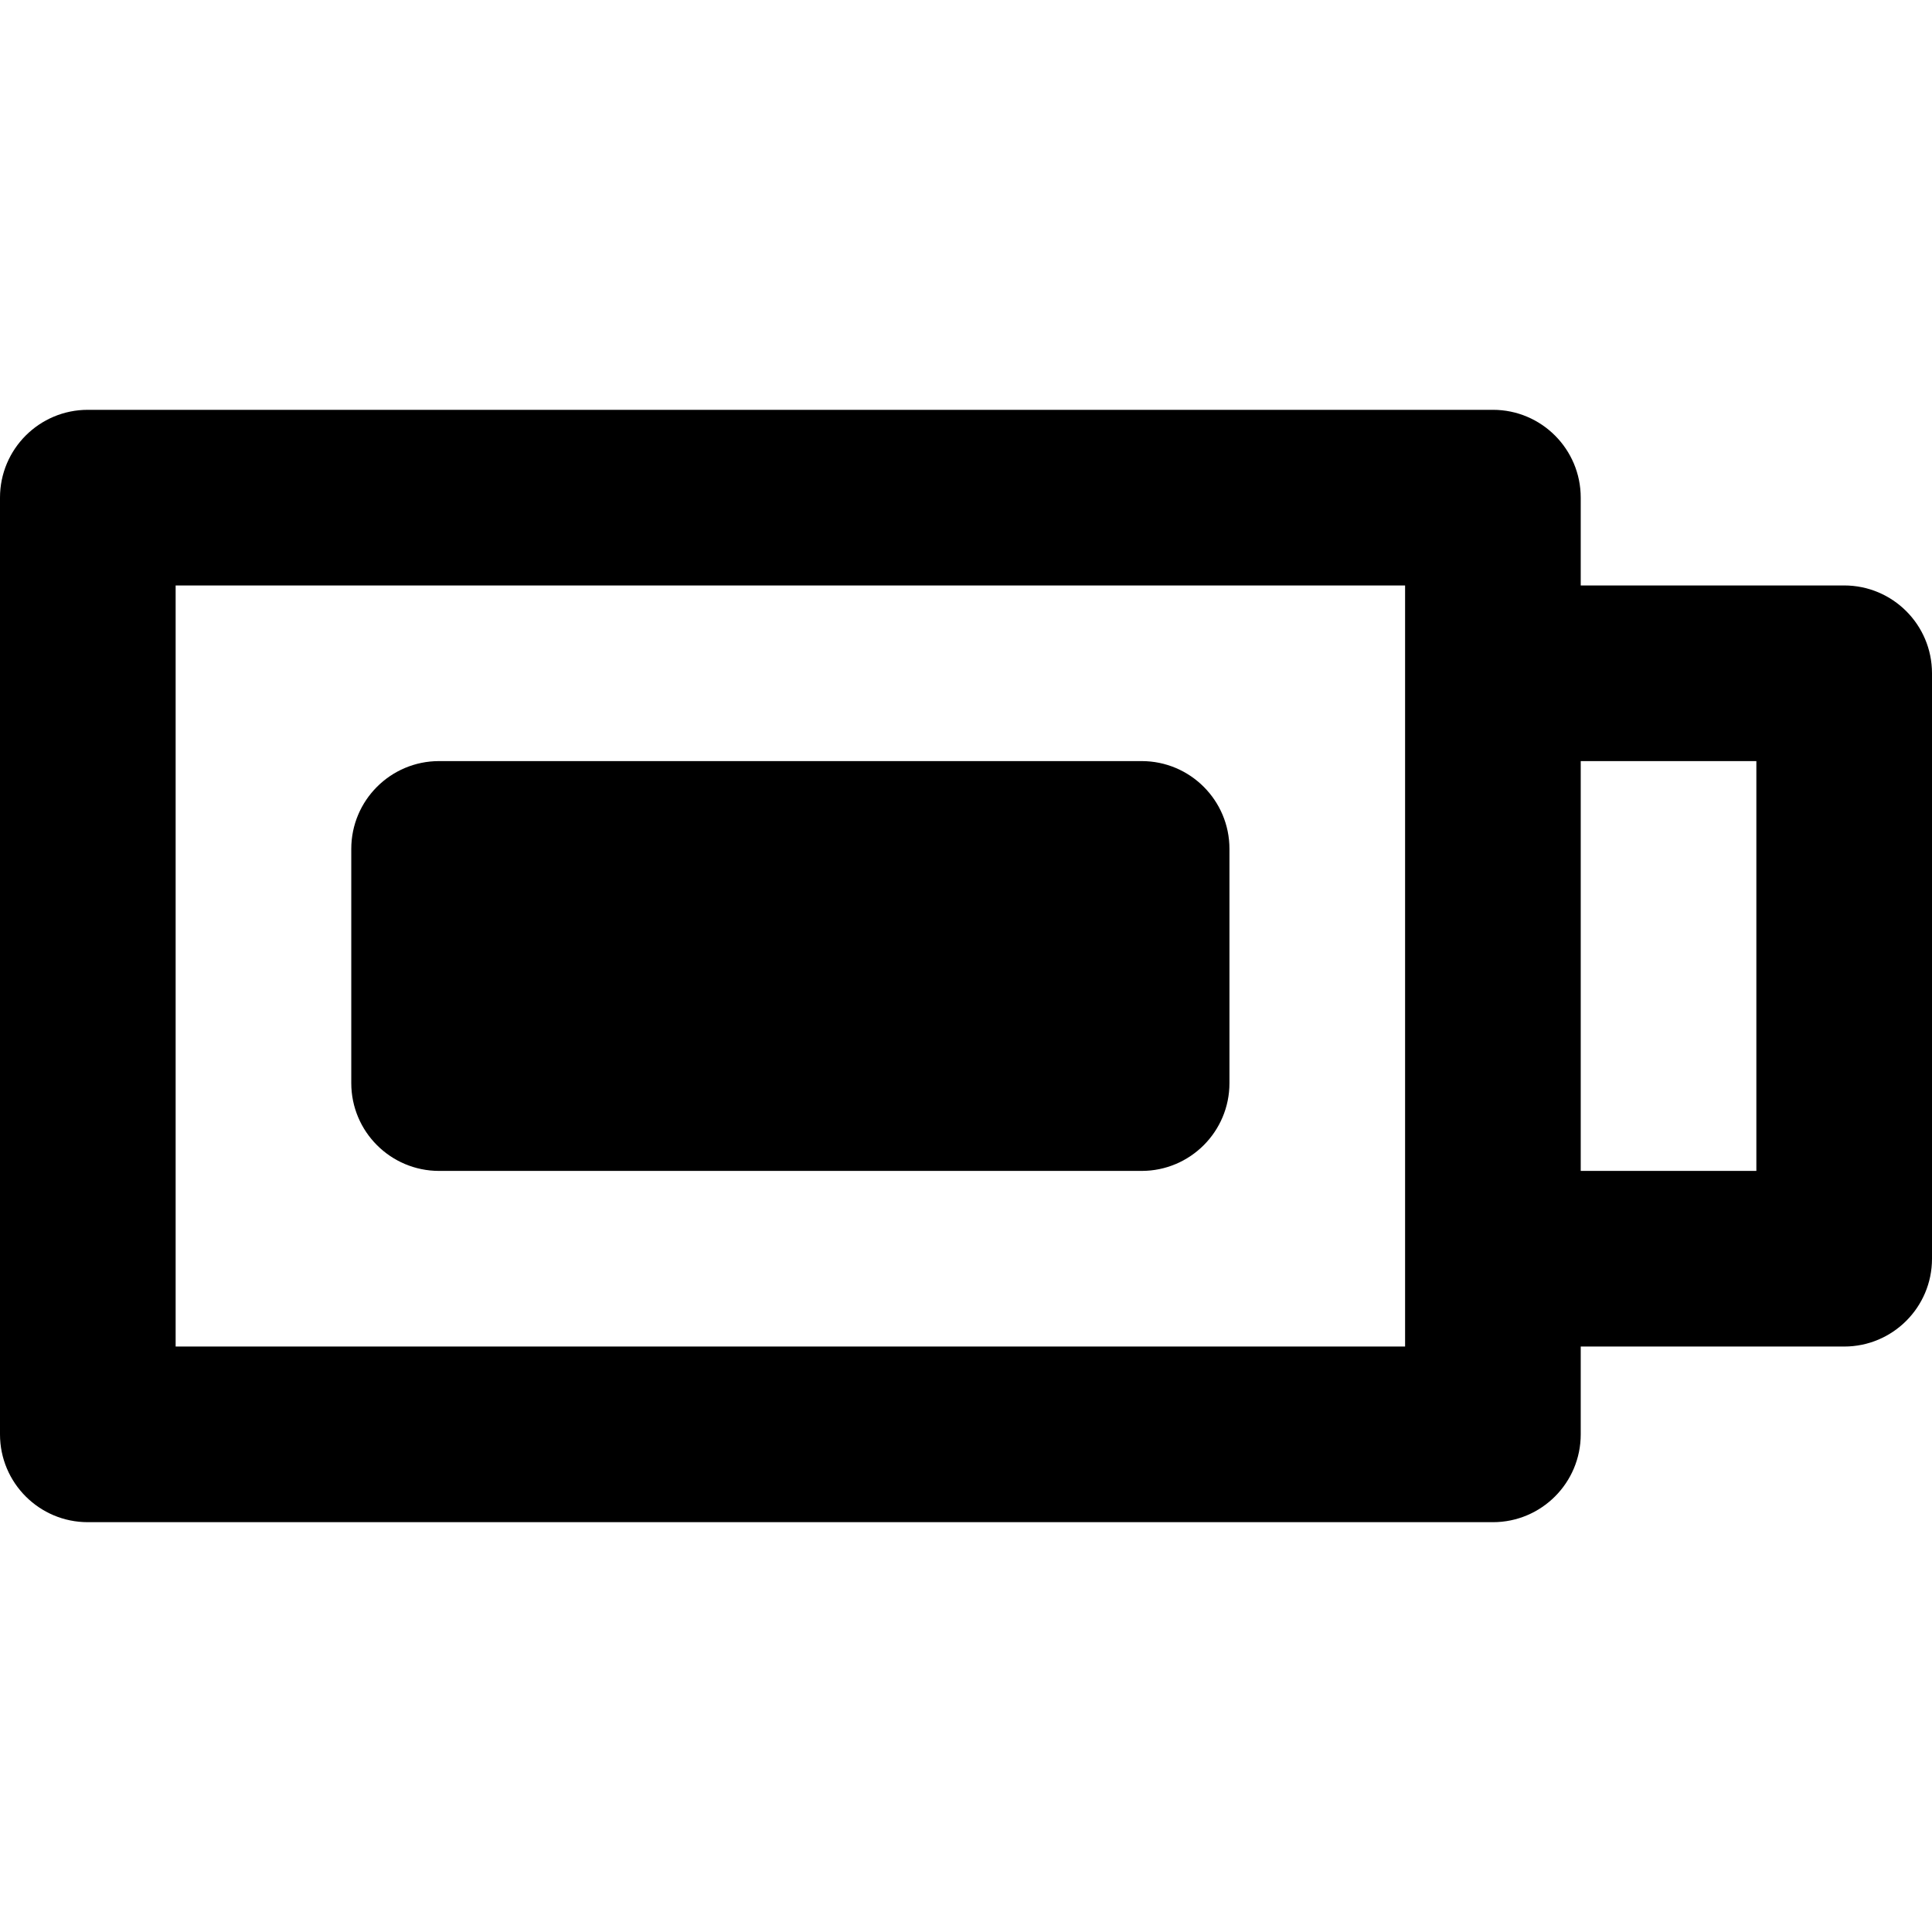
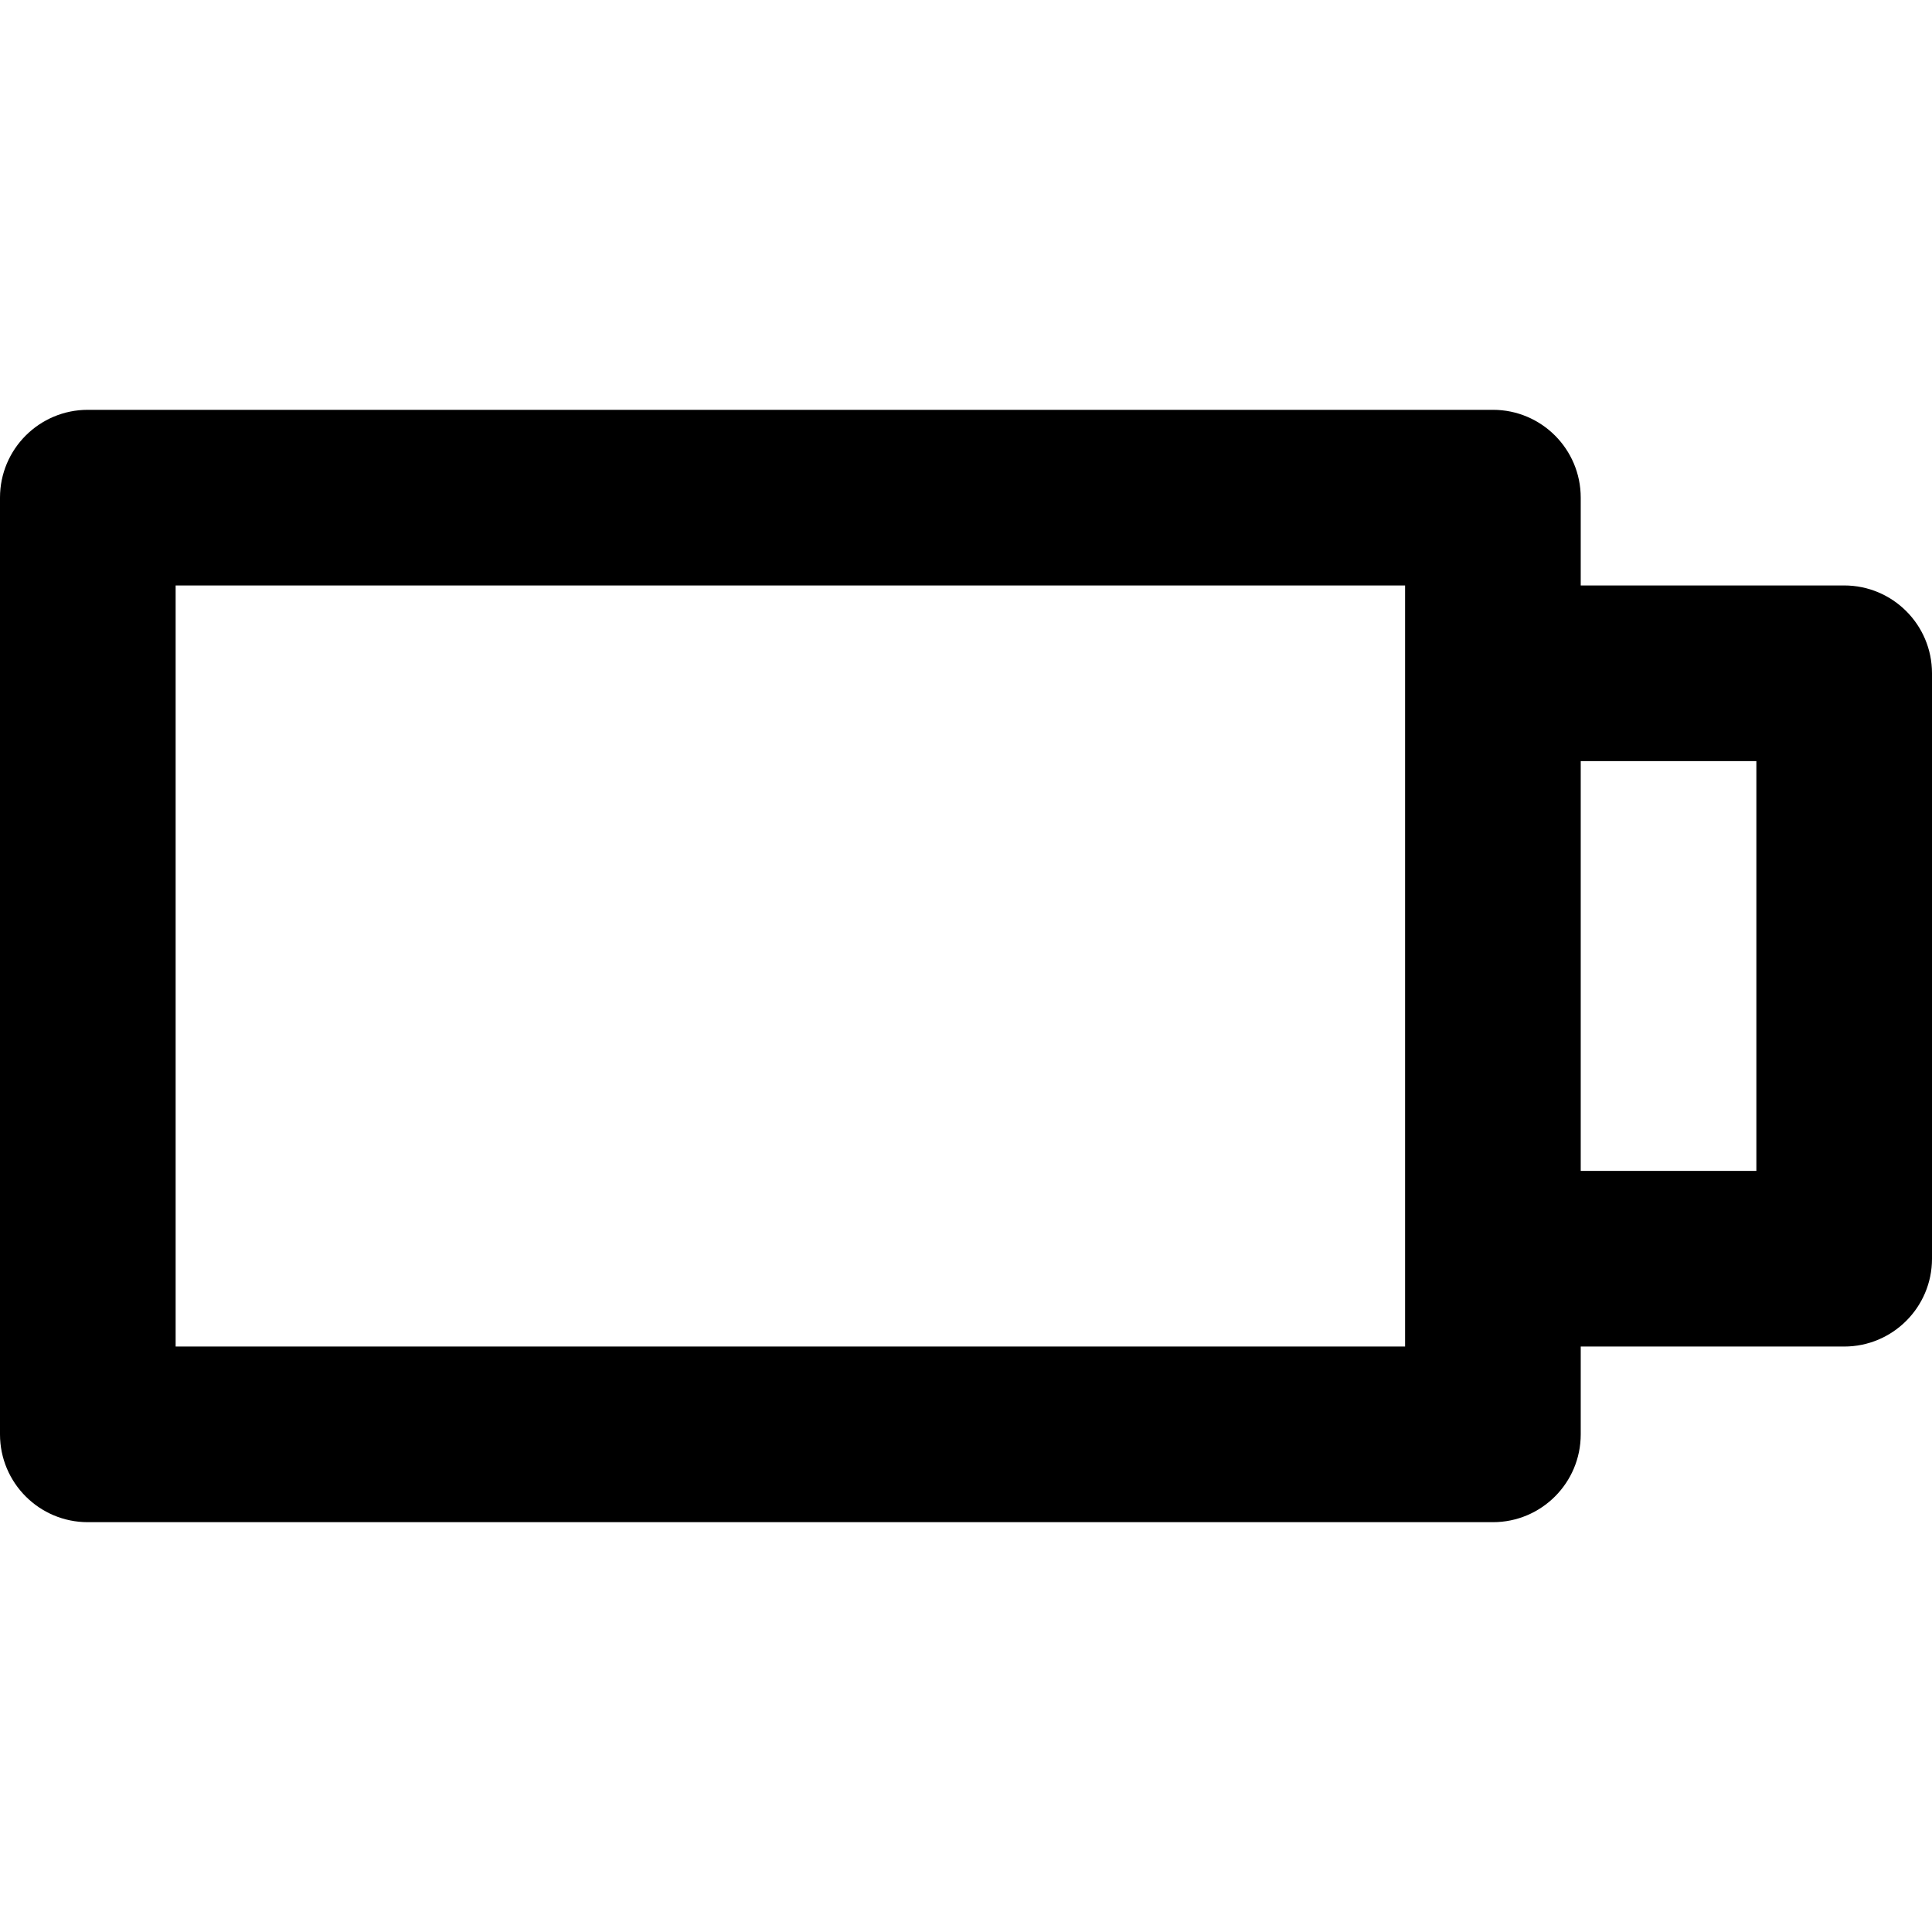
<svg xmlns="http://www.w3.org/2000/svg" fill="#000000" height="800px" width="800px" version="1.1" id="Layer_1" viewBox="0 0 330 330" xml:space="preserve">
  <g id="XMLID_2_">
    <g id="XMLID_4_">
      <path id="XMLID_5_" d="M315,100h-45V85c0-8.284-6.716-15-15-15H15C6.716,70,0,76.716,0,85v160c0,8.284,6.716,15,15,15h240    c8.284,0,15-6.716,15-15v-15h45c8.284,0,15-6.716,15-15V115C330,106.716,323.284,100,315,100z M240,230H30V100h210v15v100V230z     M300,200h-30v-70h30V200z" />
    </g>
    <g id="XMLID_9_">
-       <path id="XMLID_10_" d="M195,130H75c-8.284,0-15,6.716-15,15v40c0,8.284,6.716,15,15,15h120c8.284,0,15-6.716,15-15v-40    C210,136.716,203.284,130,195,130z" />
-     </g>
+       </g>
  </g>
</svg>